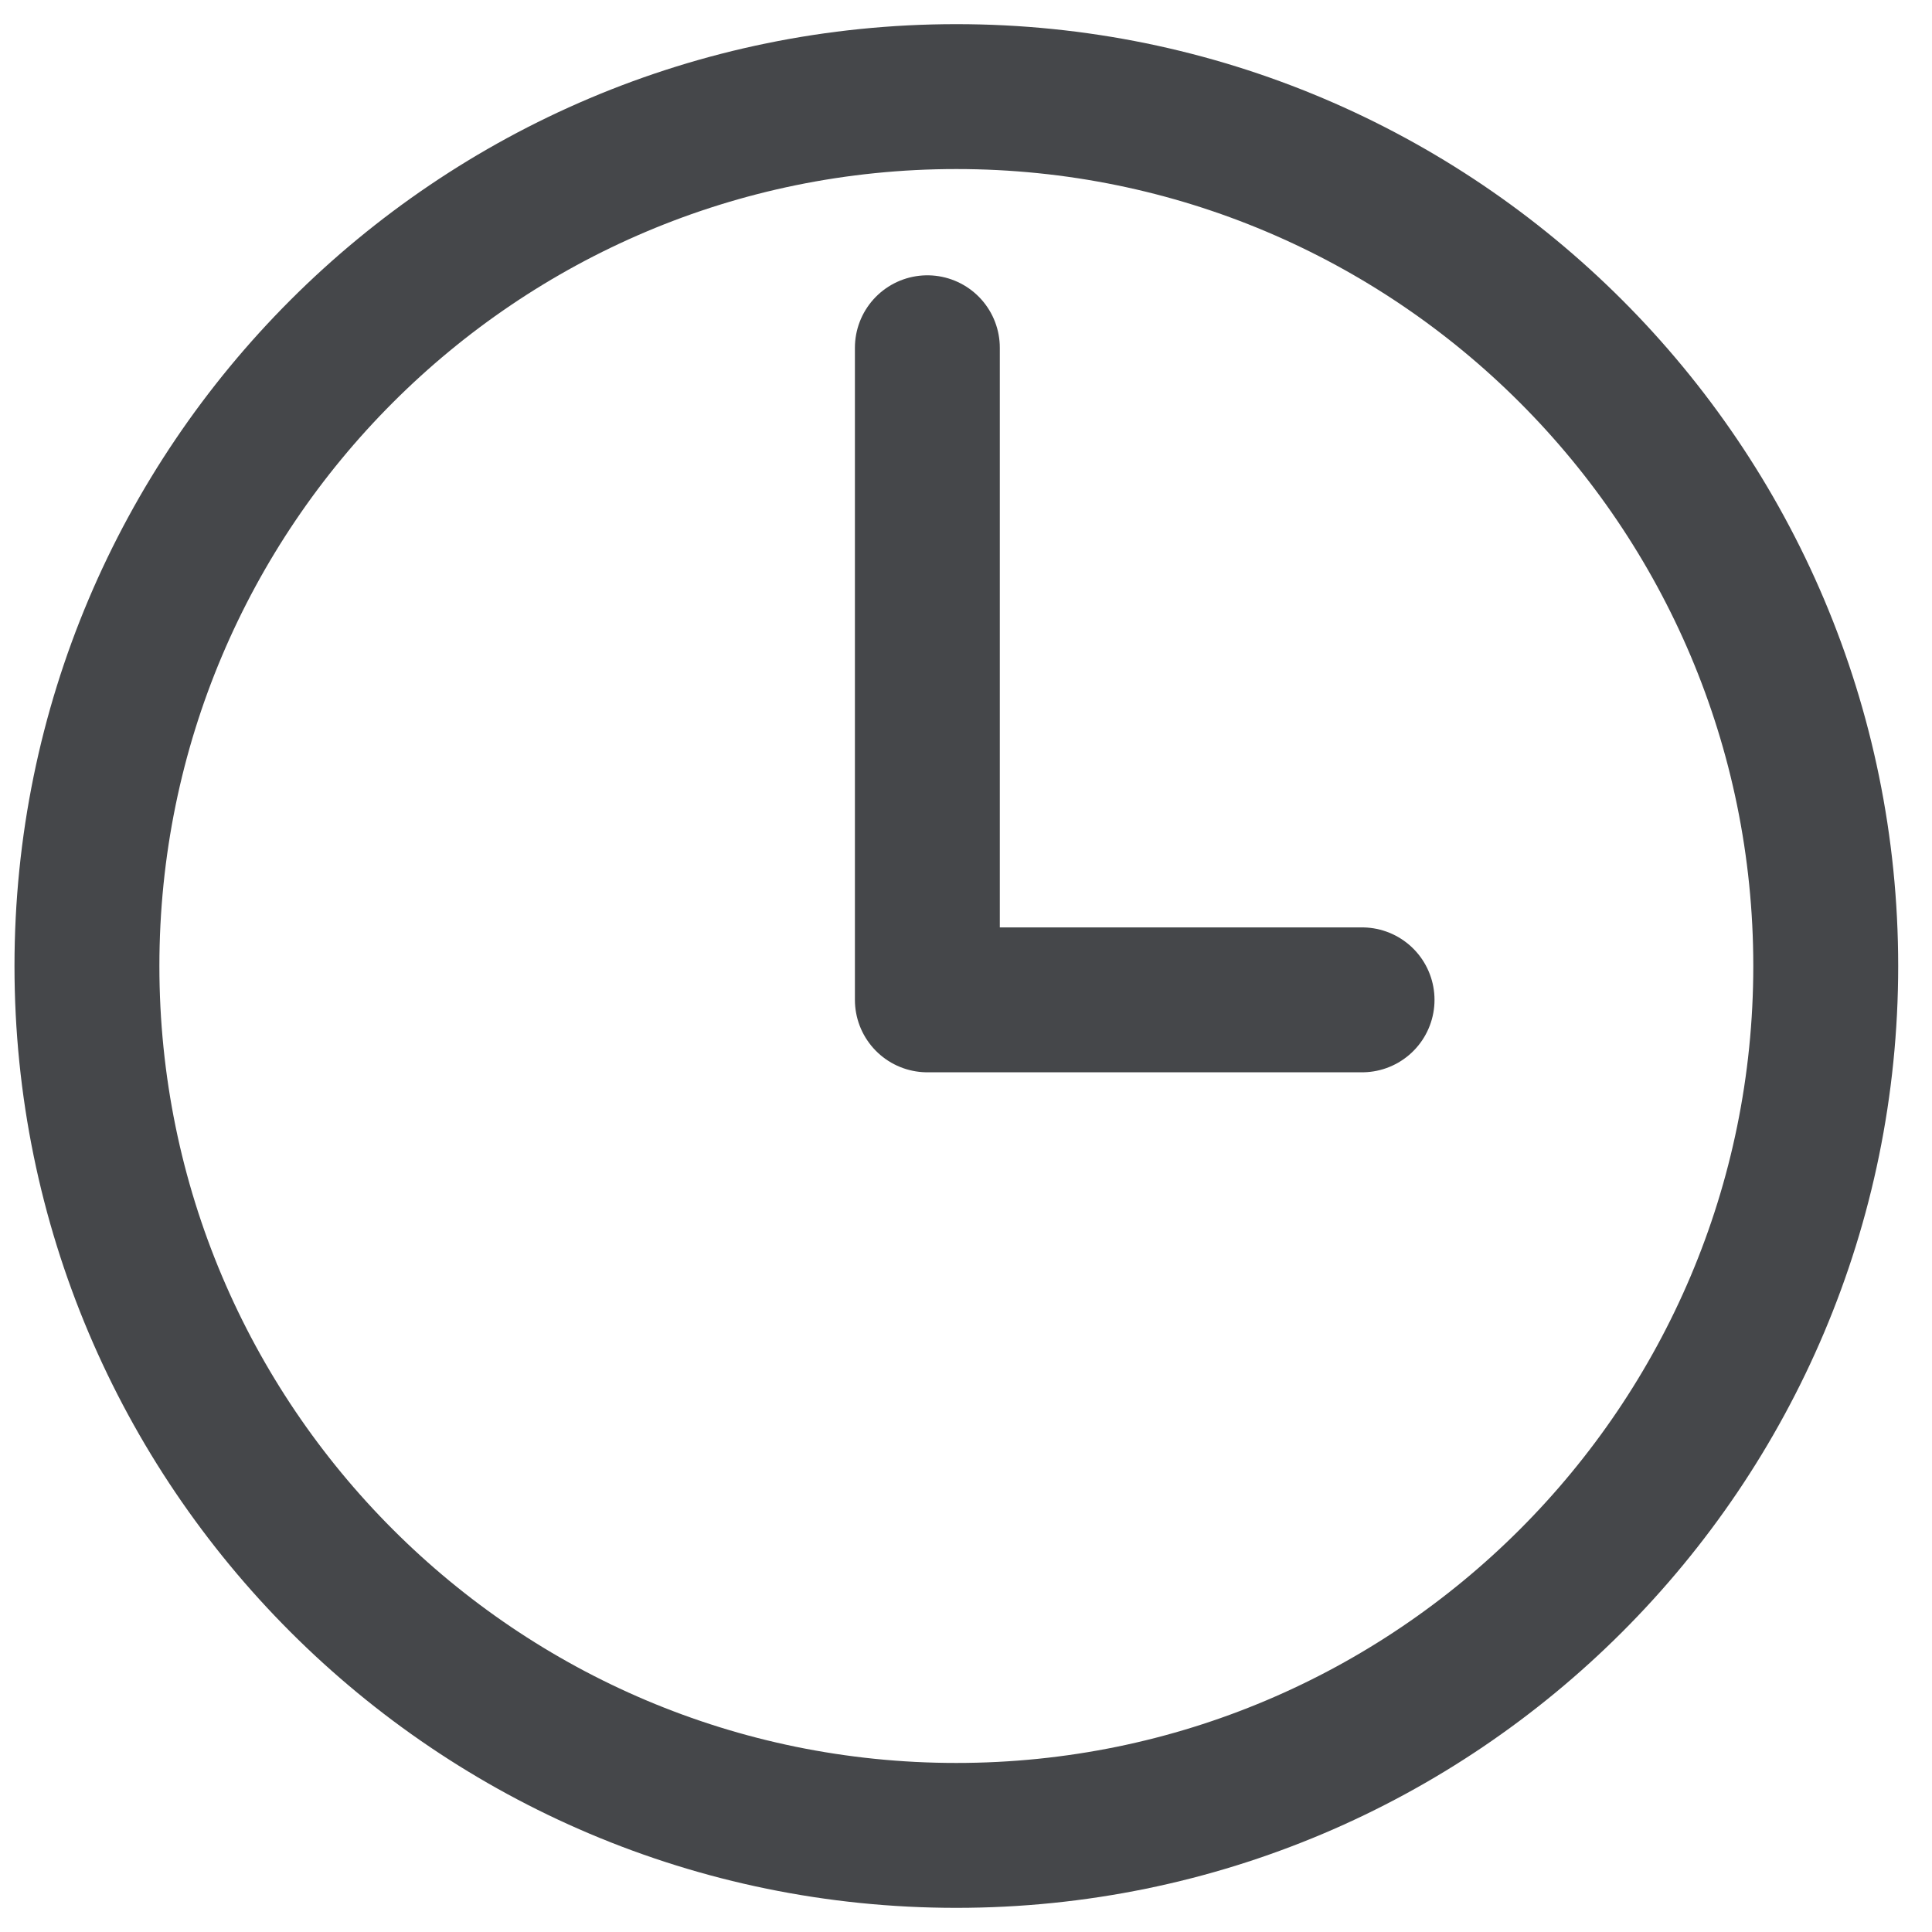
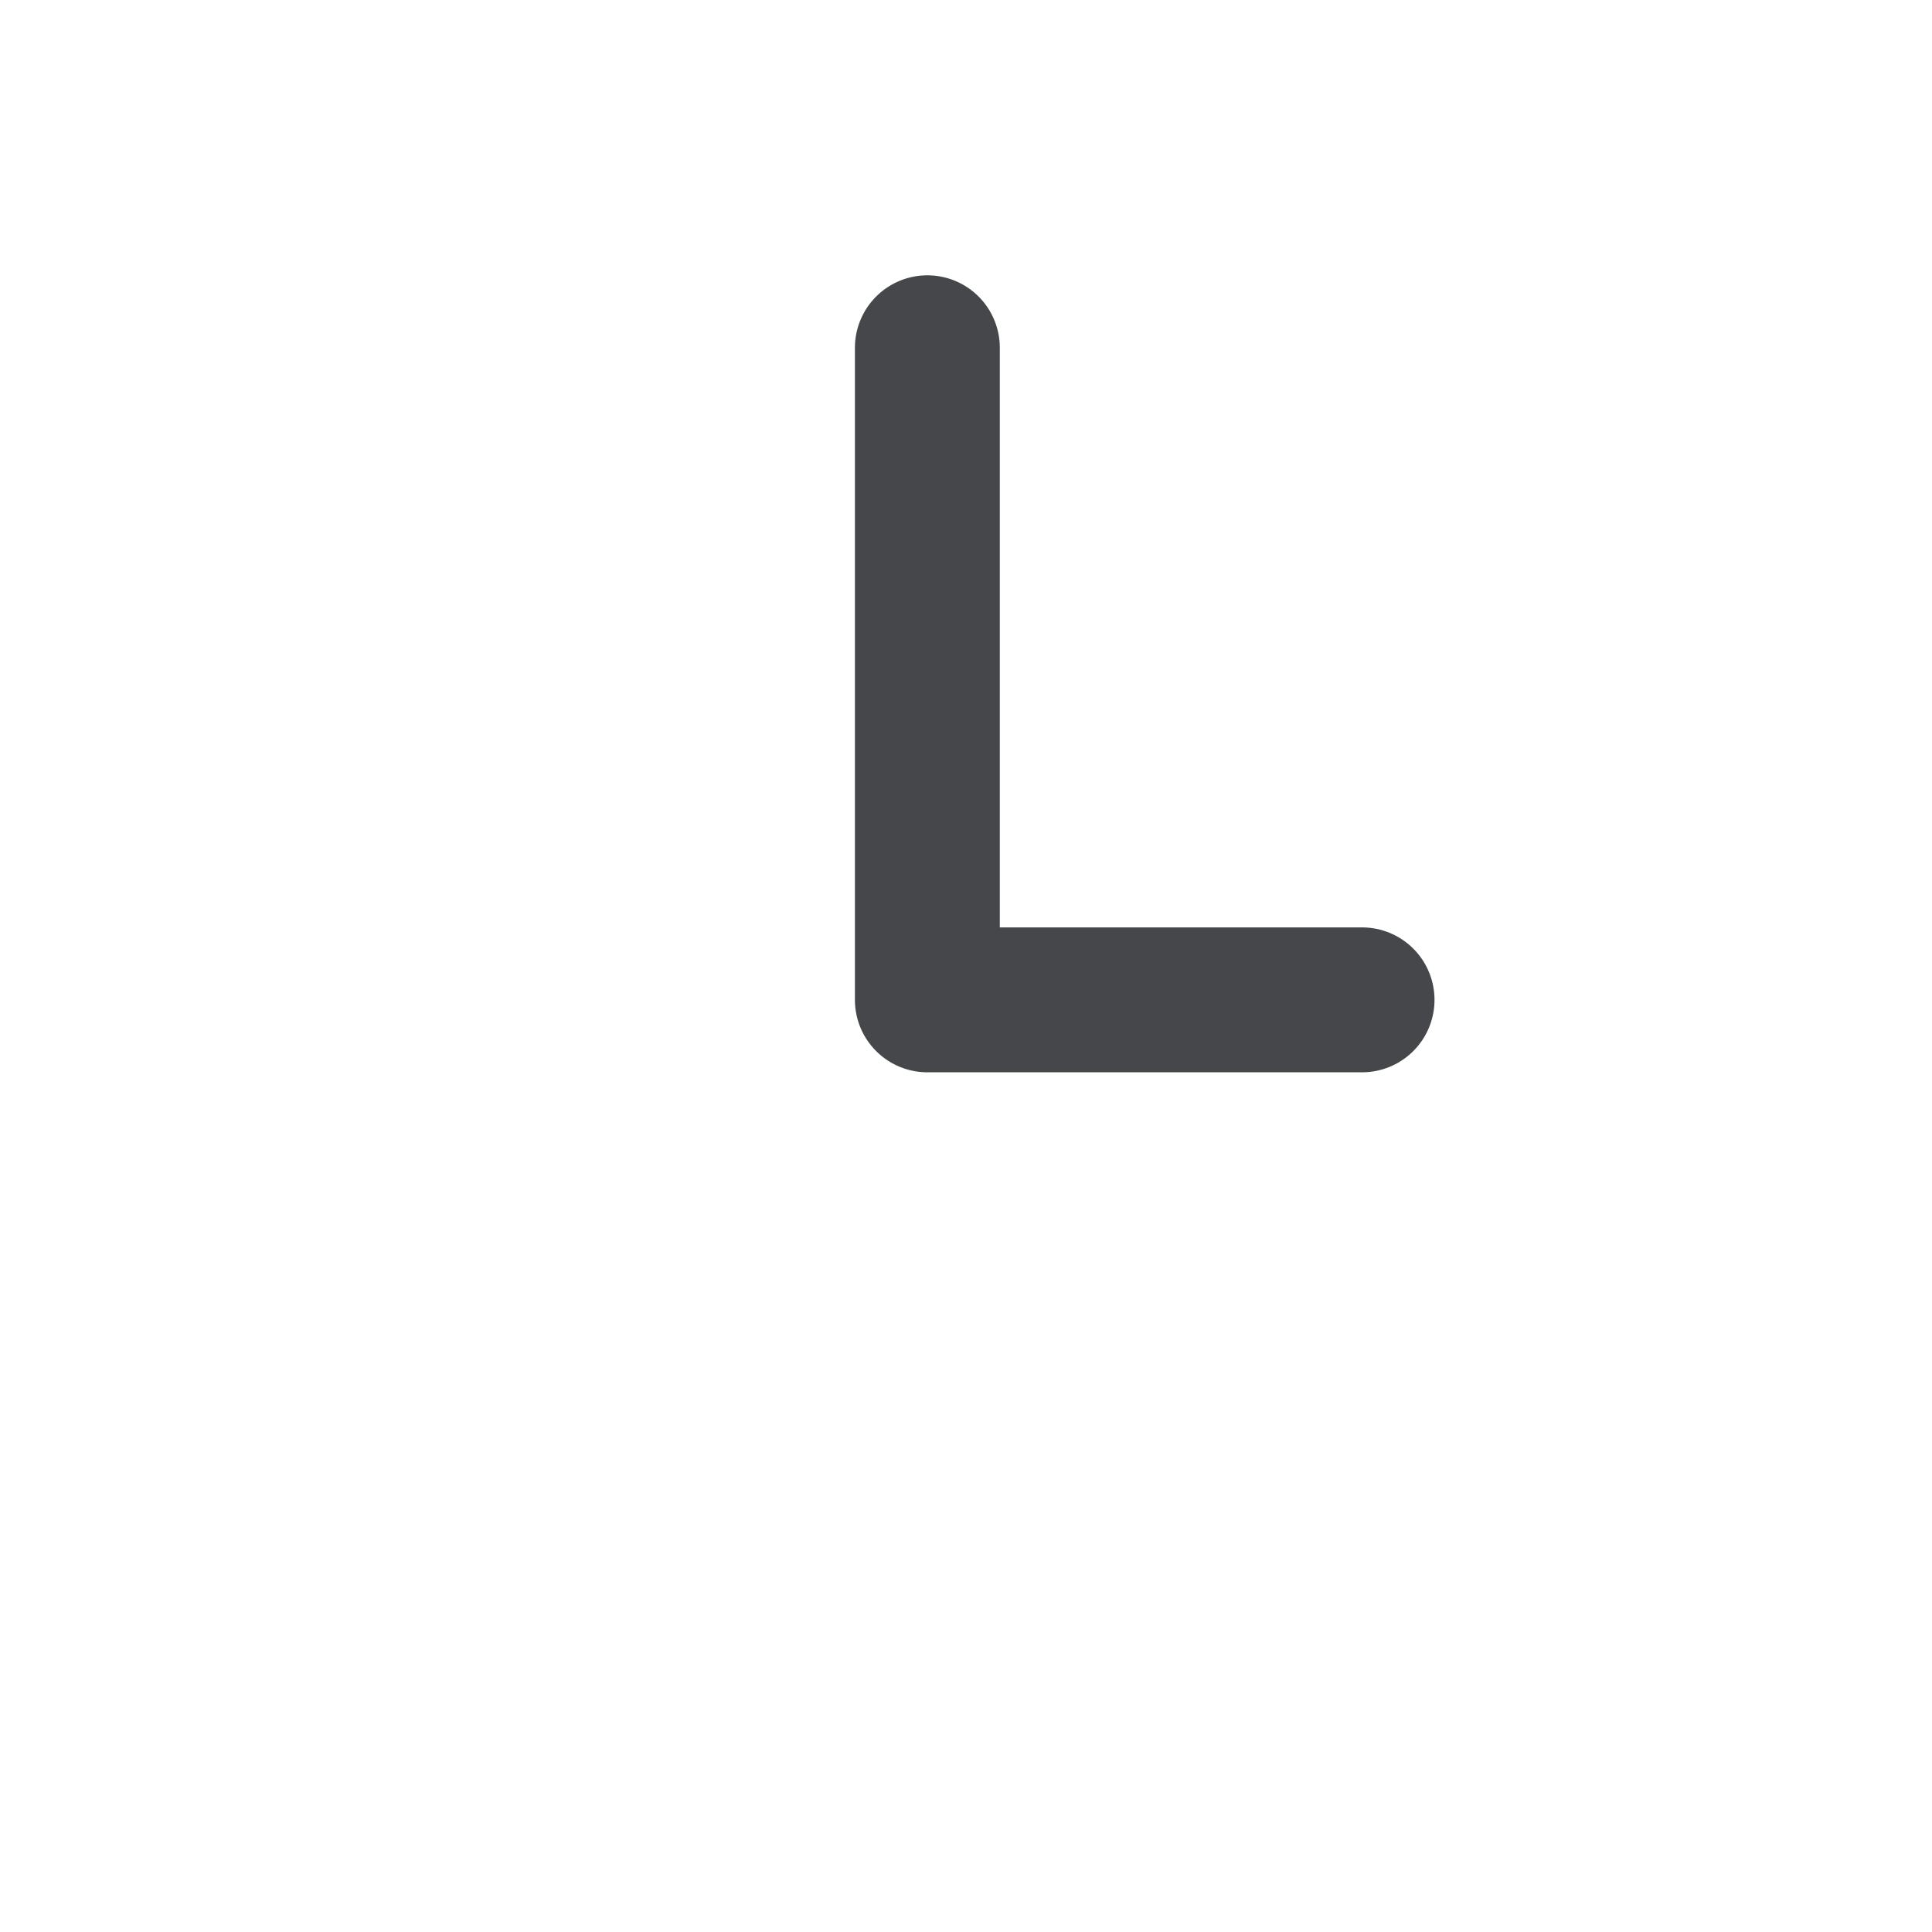
<svg xmlns="http://www.w3.org/2000/svg" width="25" height="25" viewBox="0 0 25 25" fill="none">
-   <path d="M12.375 1.25C6.164 1.25 1.125 6.289 1.125 12.5C1.125 18.711 6.164 23.75 12.375 23.75C18.586 23.75 23.625 18.711 23.625 12.5C23.625 6.289 18.586 1.25 12.375 1.25Z" stroke="#45474A" stroke-width="1.875" stroke-miterlimit="10" />
  <path d="M12 4.5V12.938H17.625" stroke="#45474A" stroke-width="1.875" stroke-linecap="round" stroke-linejoin="round" />
</svg>